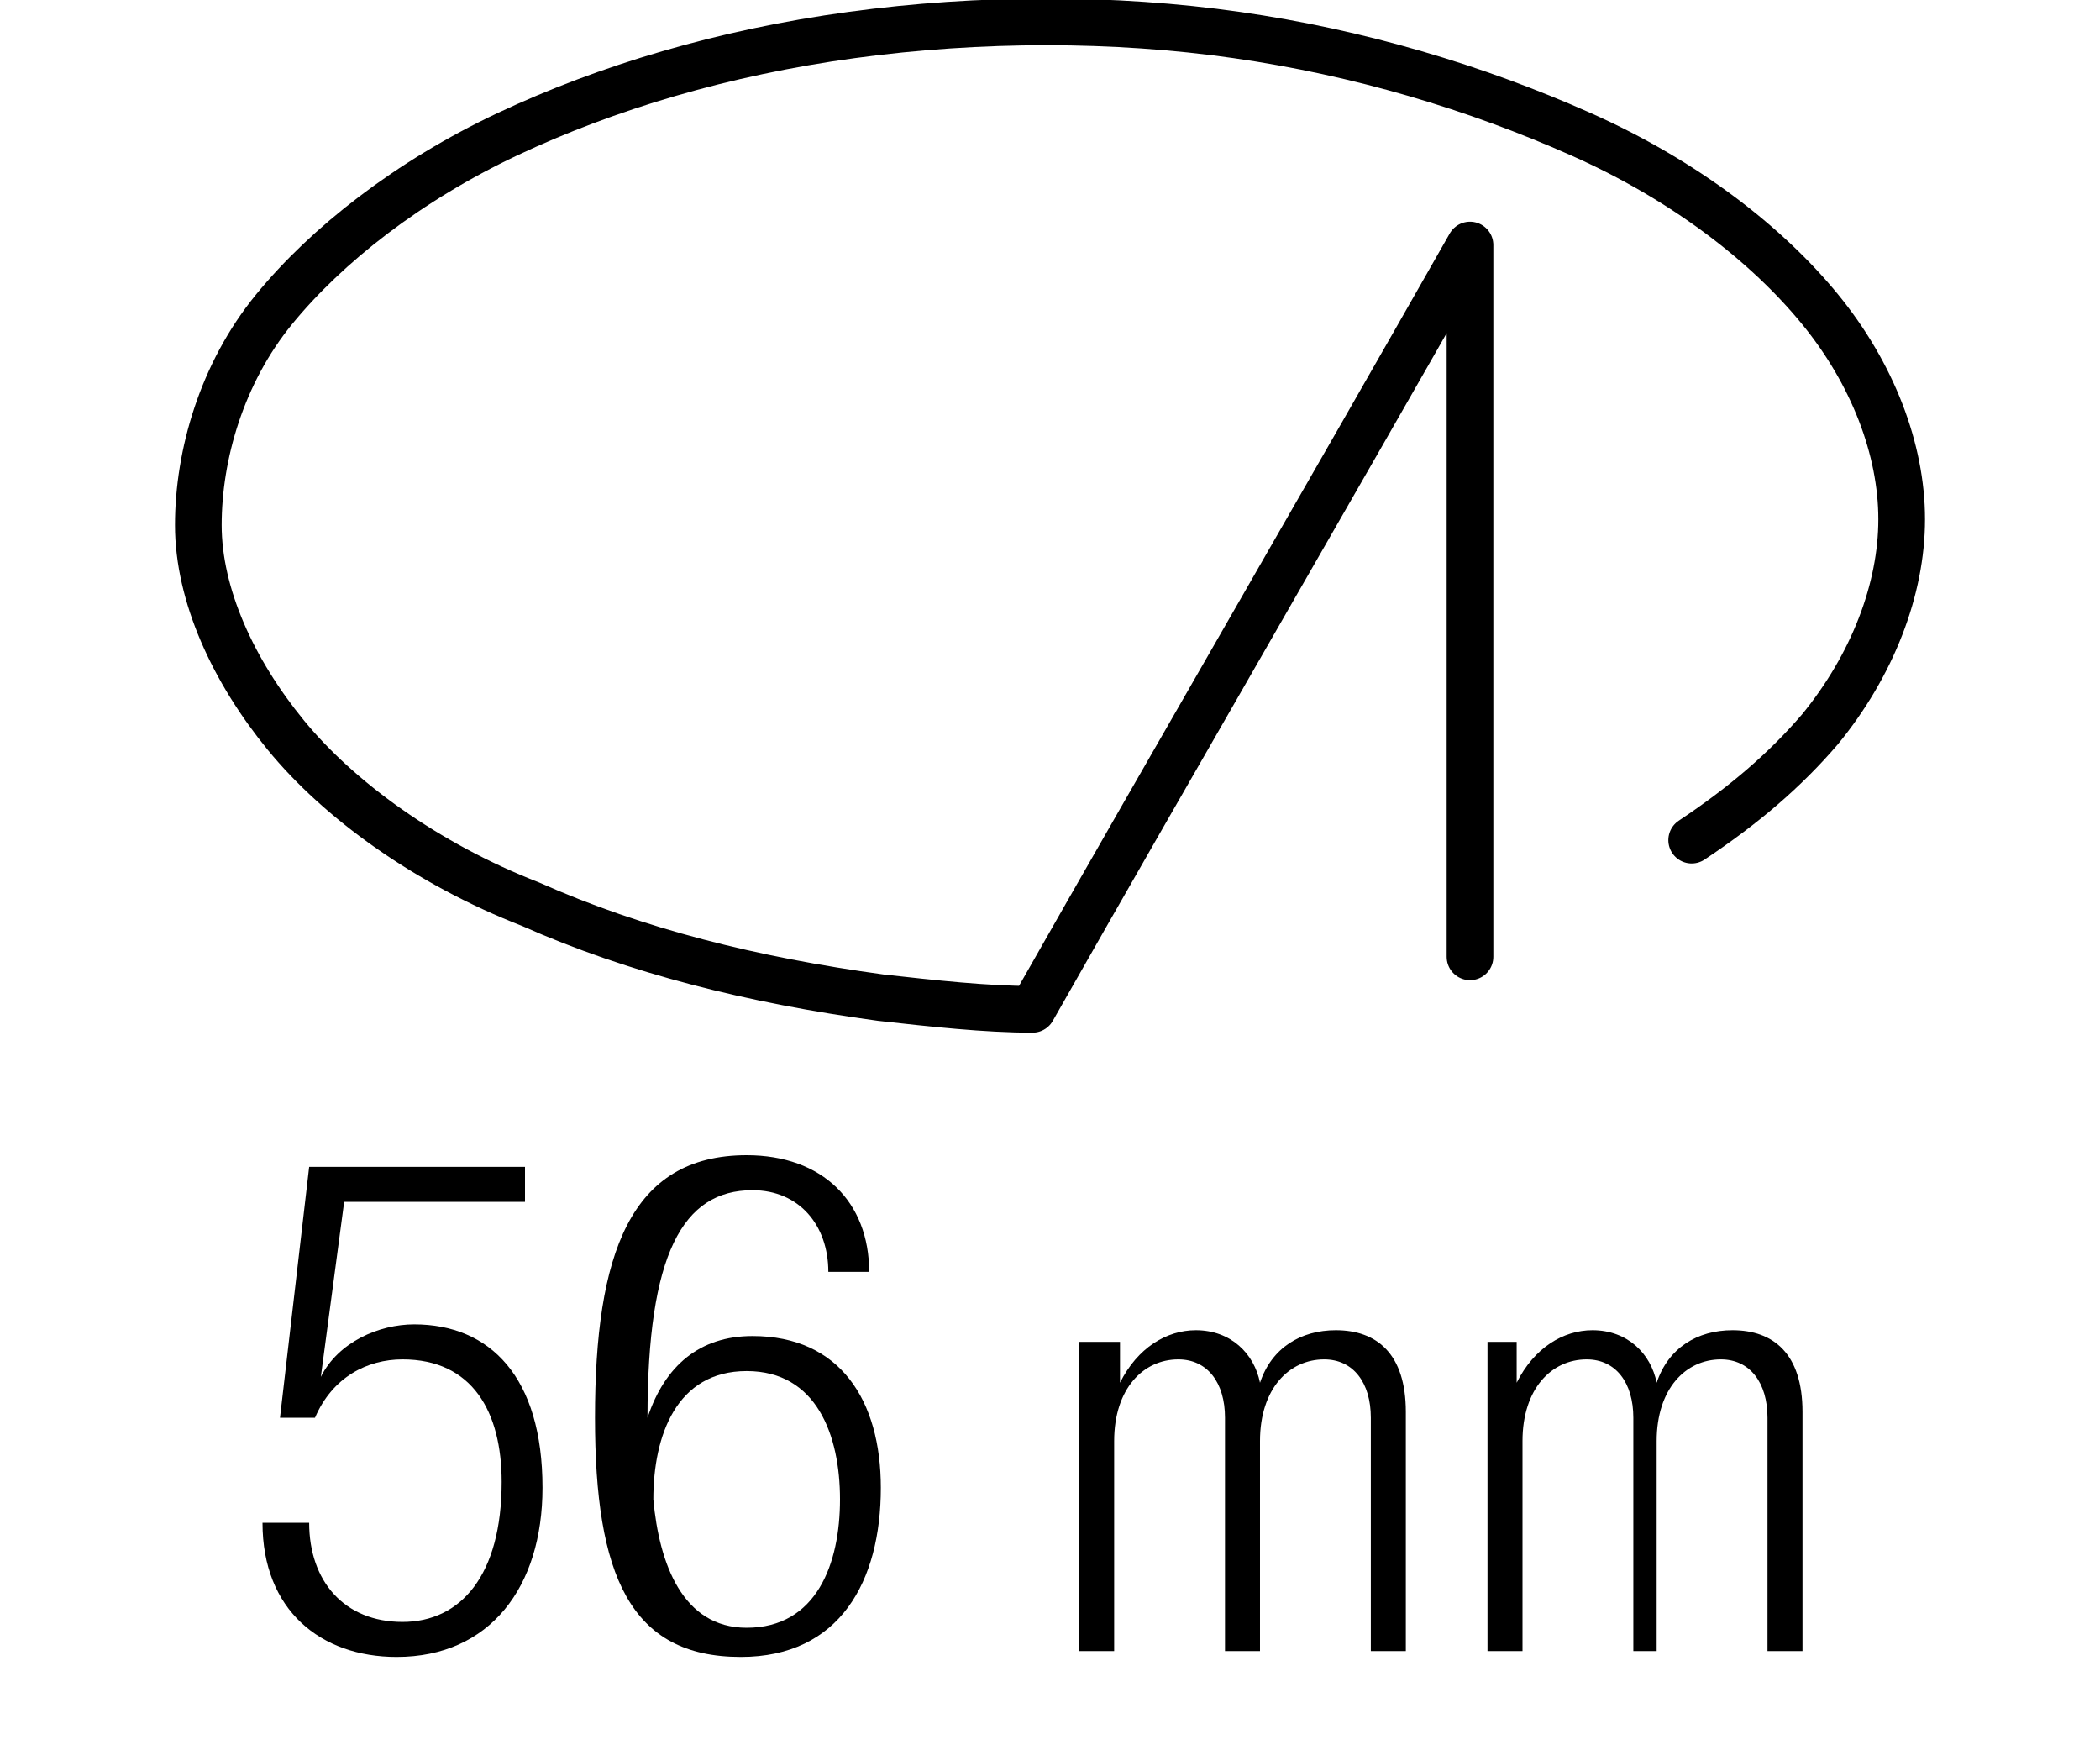
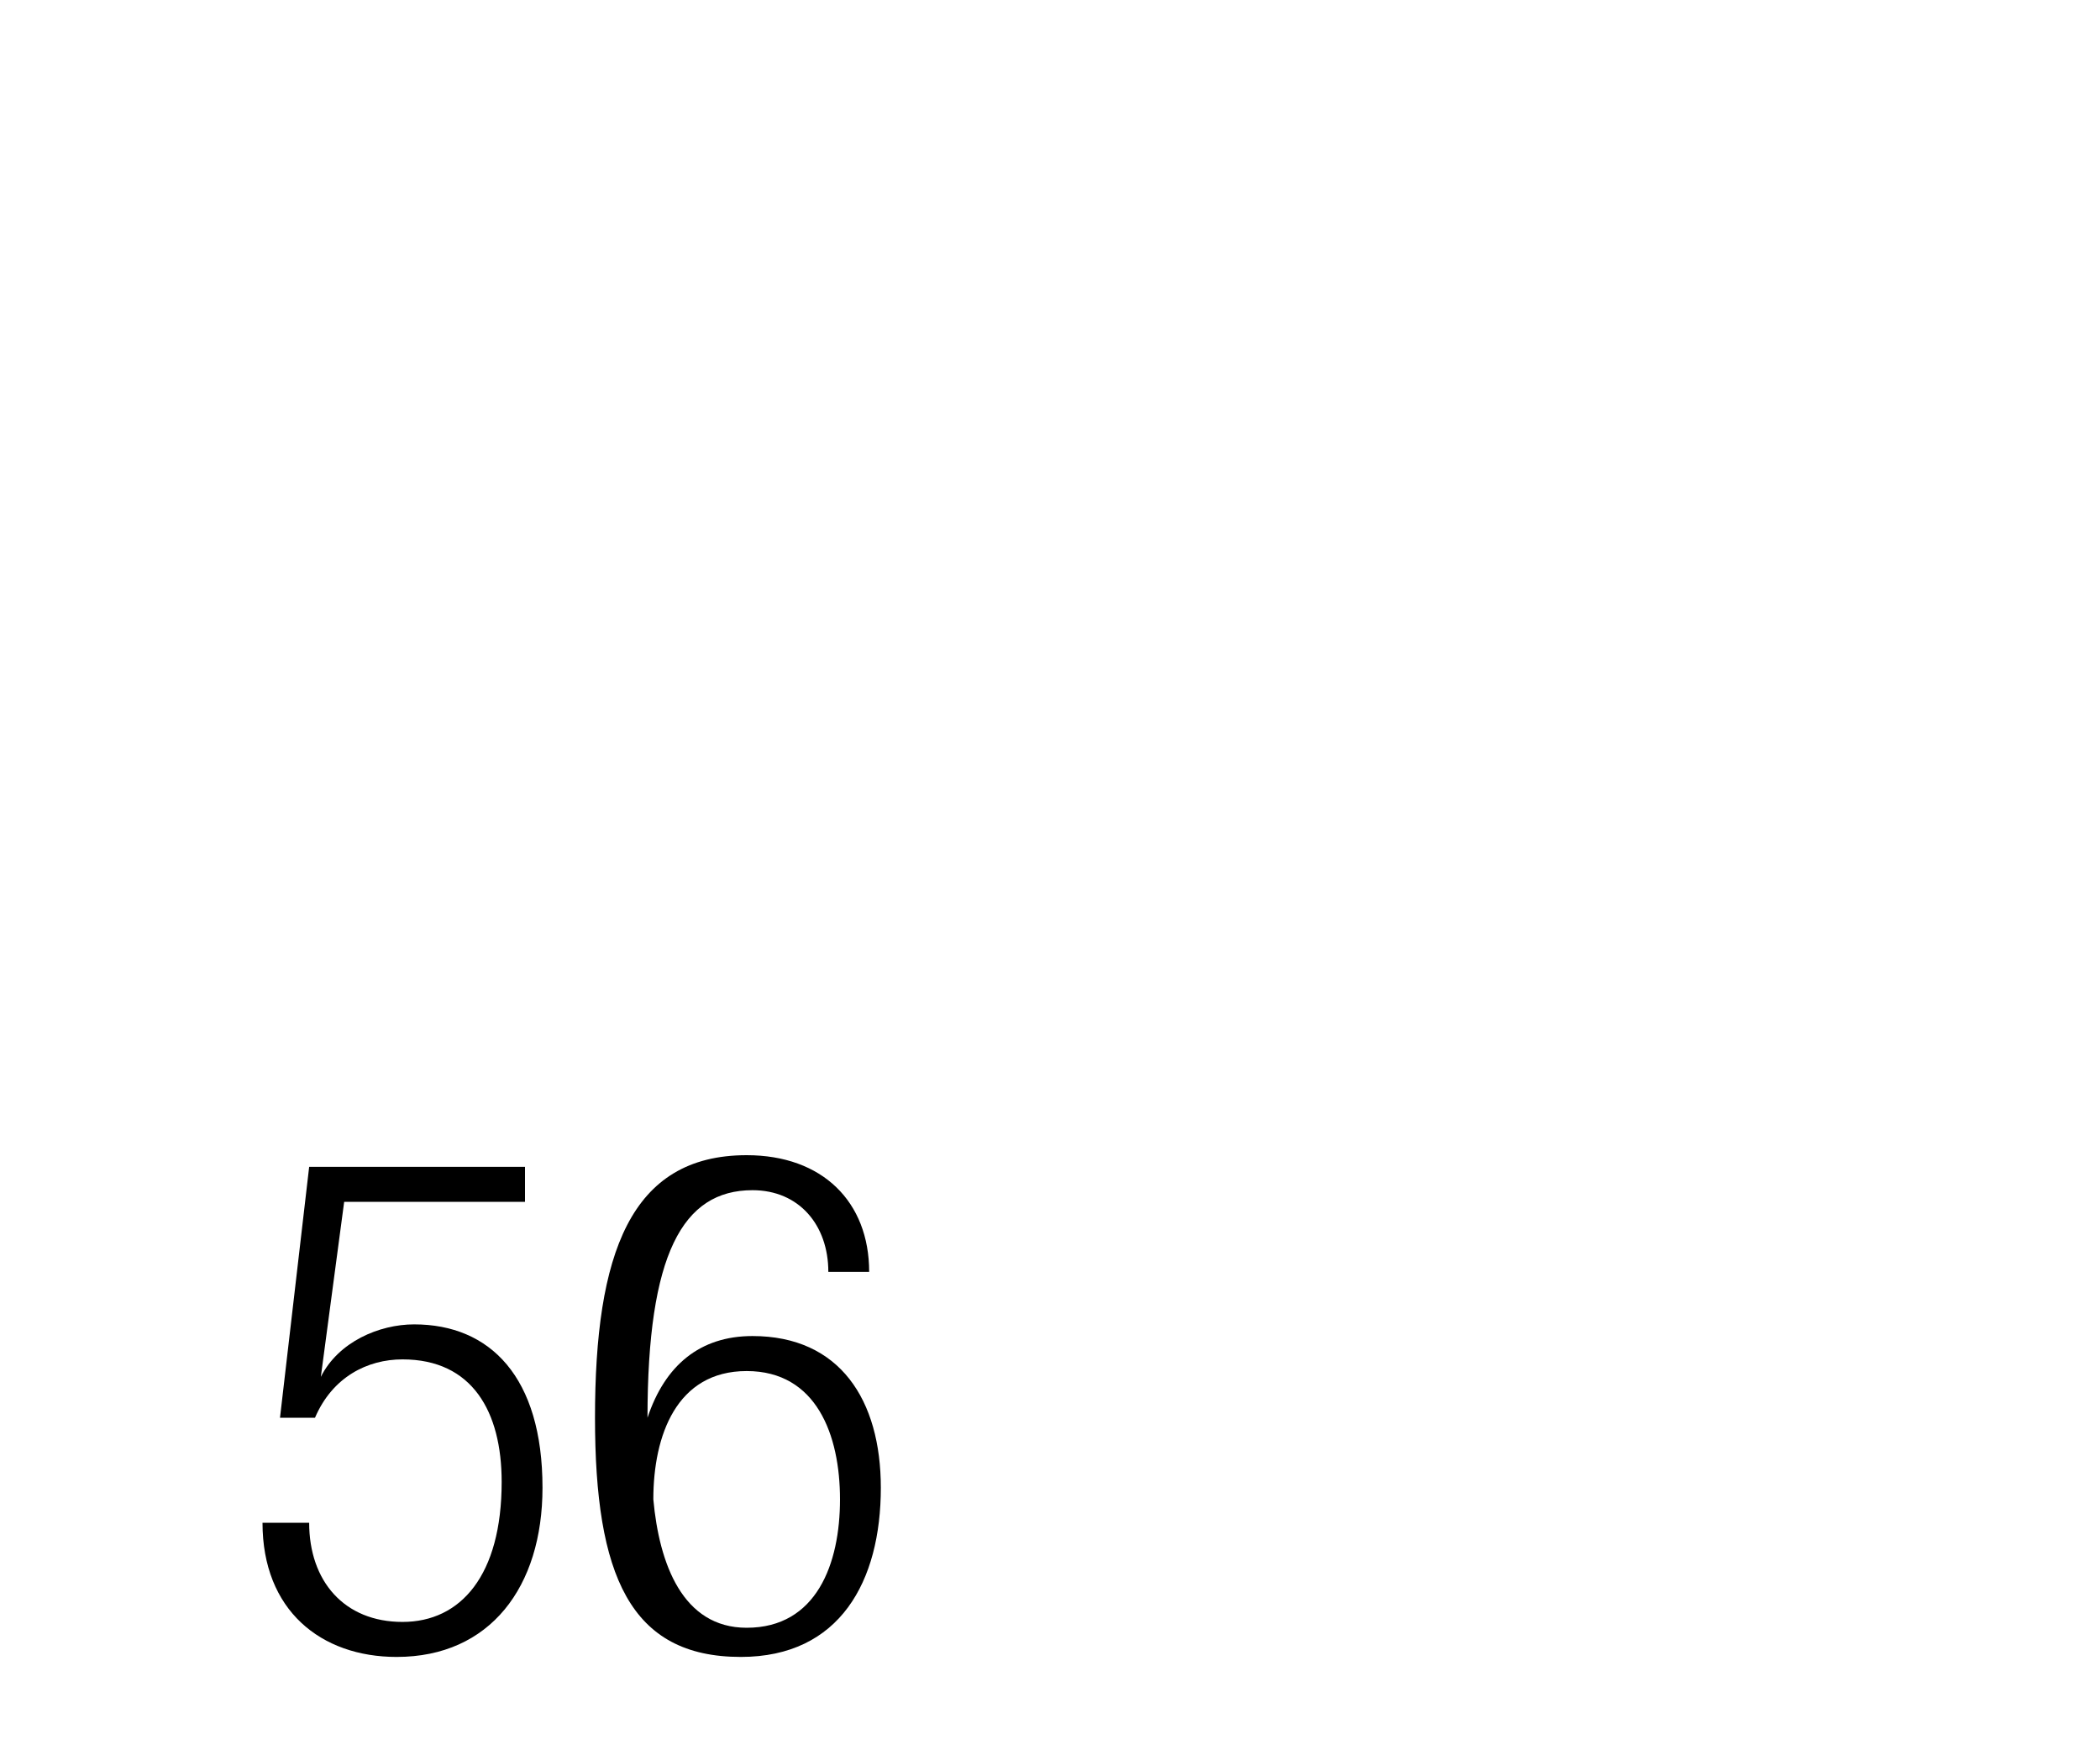
<svg xmlns="http://www.w3.org/2000/svg" version="1.1" id="Livello_1" x="0px" y="0px" viewBox="0 0 36 30" enable-background="new 0 0 36 30" xml:space="preserve">
  <g>
-     <rect x="4.1" y="19.8" fill="none" width="27.7" height="12.5" />
    <path d="M9,20v0.6H5.9l-0.4,3l0,0c0.3-0.6,1-0.9,1.6-0.9c1.3,0,2.2,0.9,2.2,2.8c0,1.7-0.9,2.9-2.5,2.9c-1.3,0-2.3-0.8-2.3-2.3h0.8   c0,1,0.6,1.7,1.6,1.7s1.7-0.8,1.7-2.4c0-1.2-0.5-2.1-1.7-2.1c-0.6,0-1.2,0.3-1.5,1H4.8L5.3,20H9z" />
    <path d="M14.2,21.8c0-0.8-0.5-1.4-1.3-1.4c-1.2,0-1.8,1.1-1.8,3.9l0,0c0.3-0.9,0.9-1.4,1.8-1.4c1.5,0,2.2,1.1,2.2,2.6   c0,1.6-0.7,2.9-2.4,2.9c-1.9,0-2.5-1.4-2.5-4.1c0-2.8,0.6-4.5,2.6-4.5c1.3,0,2.1,0.8,2.1,2H14.2z M12.8,27.9c1.2,0,1.6-1.1,1.6-2.2   c0-1.1-0.4-2.2-1.6-2.2c-1.2,0-1.6,1.1-1.6,2.2C11.3,26.8,11.7,27.9,12.8,27.9z" />
-     <path d="M18.7,23h0.5v0.7h0c0.3-0.6,0.8-0.9,1.3-0.9c0.6,0,1,0.4,1.1,0.9h0c0.2-0.6,0.7-0.9,1.3-0.9c0.7,0,1.2,0.4,1.2,1.4v4.1   h-0.6v-4c0-0.6-0.3-1-0.8-1c-0.6,0-1.1,0.5-1.1,1.4v3.6h-0.6v-4c0-0.6-0.3-1-0.8-1c-0.6,0-1.1,0.5-1.1,1.4v3.6h-0.6V23z" />
-     <path d="M25.5,23h0.5v0.7h0c0.3-0.6,0.8-0.9,1.3-0.9c0.6,0,1,0.4,1.1,0.9h0c0.2-0.6,0.7-0.9,1.3-0.9c0.7,0,1.2,0.4,1.2,1.4v4.1   h-0.6v-4c0-0.6-0.3-1-0.8-1c-0.6,0-1.1,0.5-1.1,1.4v3.6H28v-4c0-0.6-0.3-1-0.8-1c-0.6,0-1.1,0.5-1.1,1.4v3.6h-0.6V23z" />
  </g>
  <g id="SPLINE">
-     <path fill="none" stroke="#000000" stroke-width="0.8" stroke-linecap="round" stroke-linejoin="round" stroke-miterlimit="10" d="   M29,14.4c0.9-0.6,1.6-1.2,2.2-1.9c0.9-1.1,1.4-2.4,1.4-3.6s-0.5-2.5-1.4-3.6c-0.9-1.1-2.3-2.2-4.1-3s-3.8-1.4-5.9-1.7   s-4.4-0.3-6.6,0s-4.2,0.9-5.9,1.7s-3.1,1.9-4,3S3.4,7.8,3.4,9c0,1.2,0.6,2.5,1.5,3.6s2.4,2.2,4.2,2.9c1.8,0.8,3.8,1.3,6,1.6   c0.9,0.1,1.8,0.2,2.6,0.2c2.5-4.4,5-8.7,7.5-13.1c0,4.1,0,8.2,0,12.2" />
-   </g>
+     </g>
  <g>
</g>
  <g>
</g>
  <g>
</g>
  <g>
</g>
  <g>
</g>
  <g>
</g>
</svg>